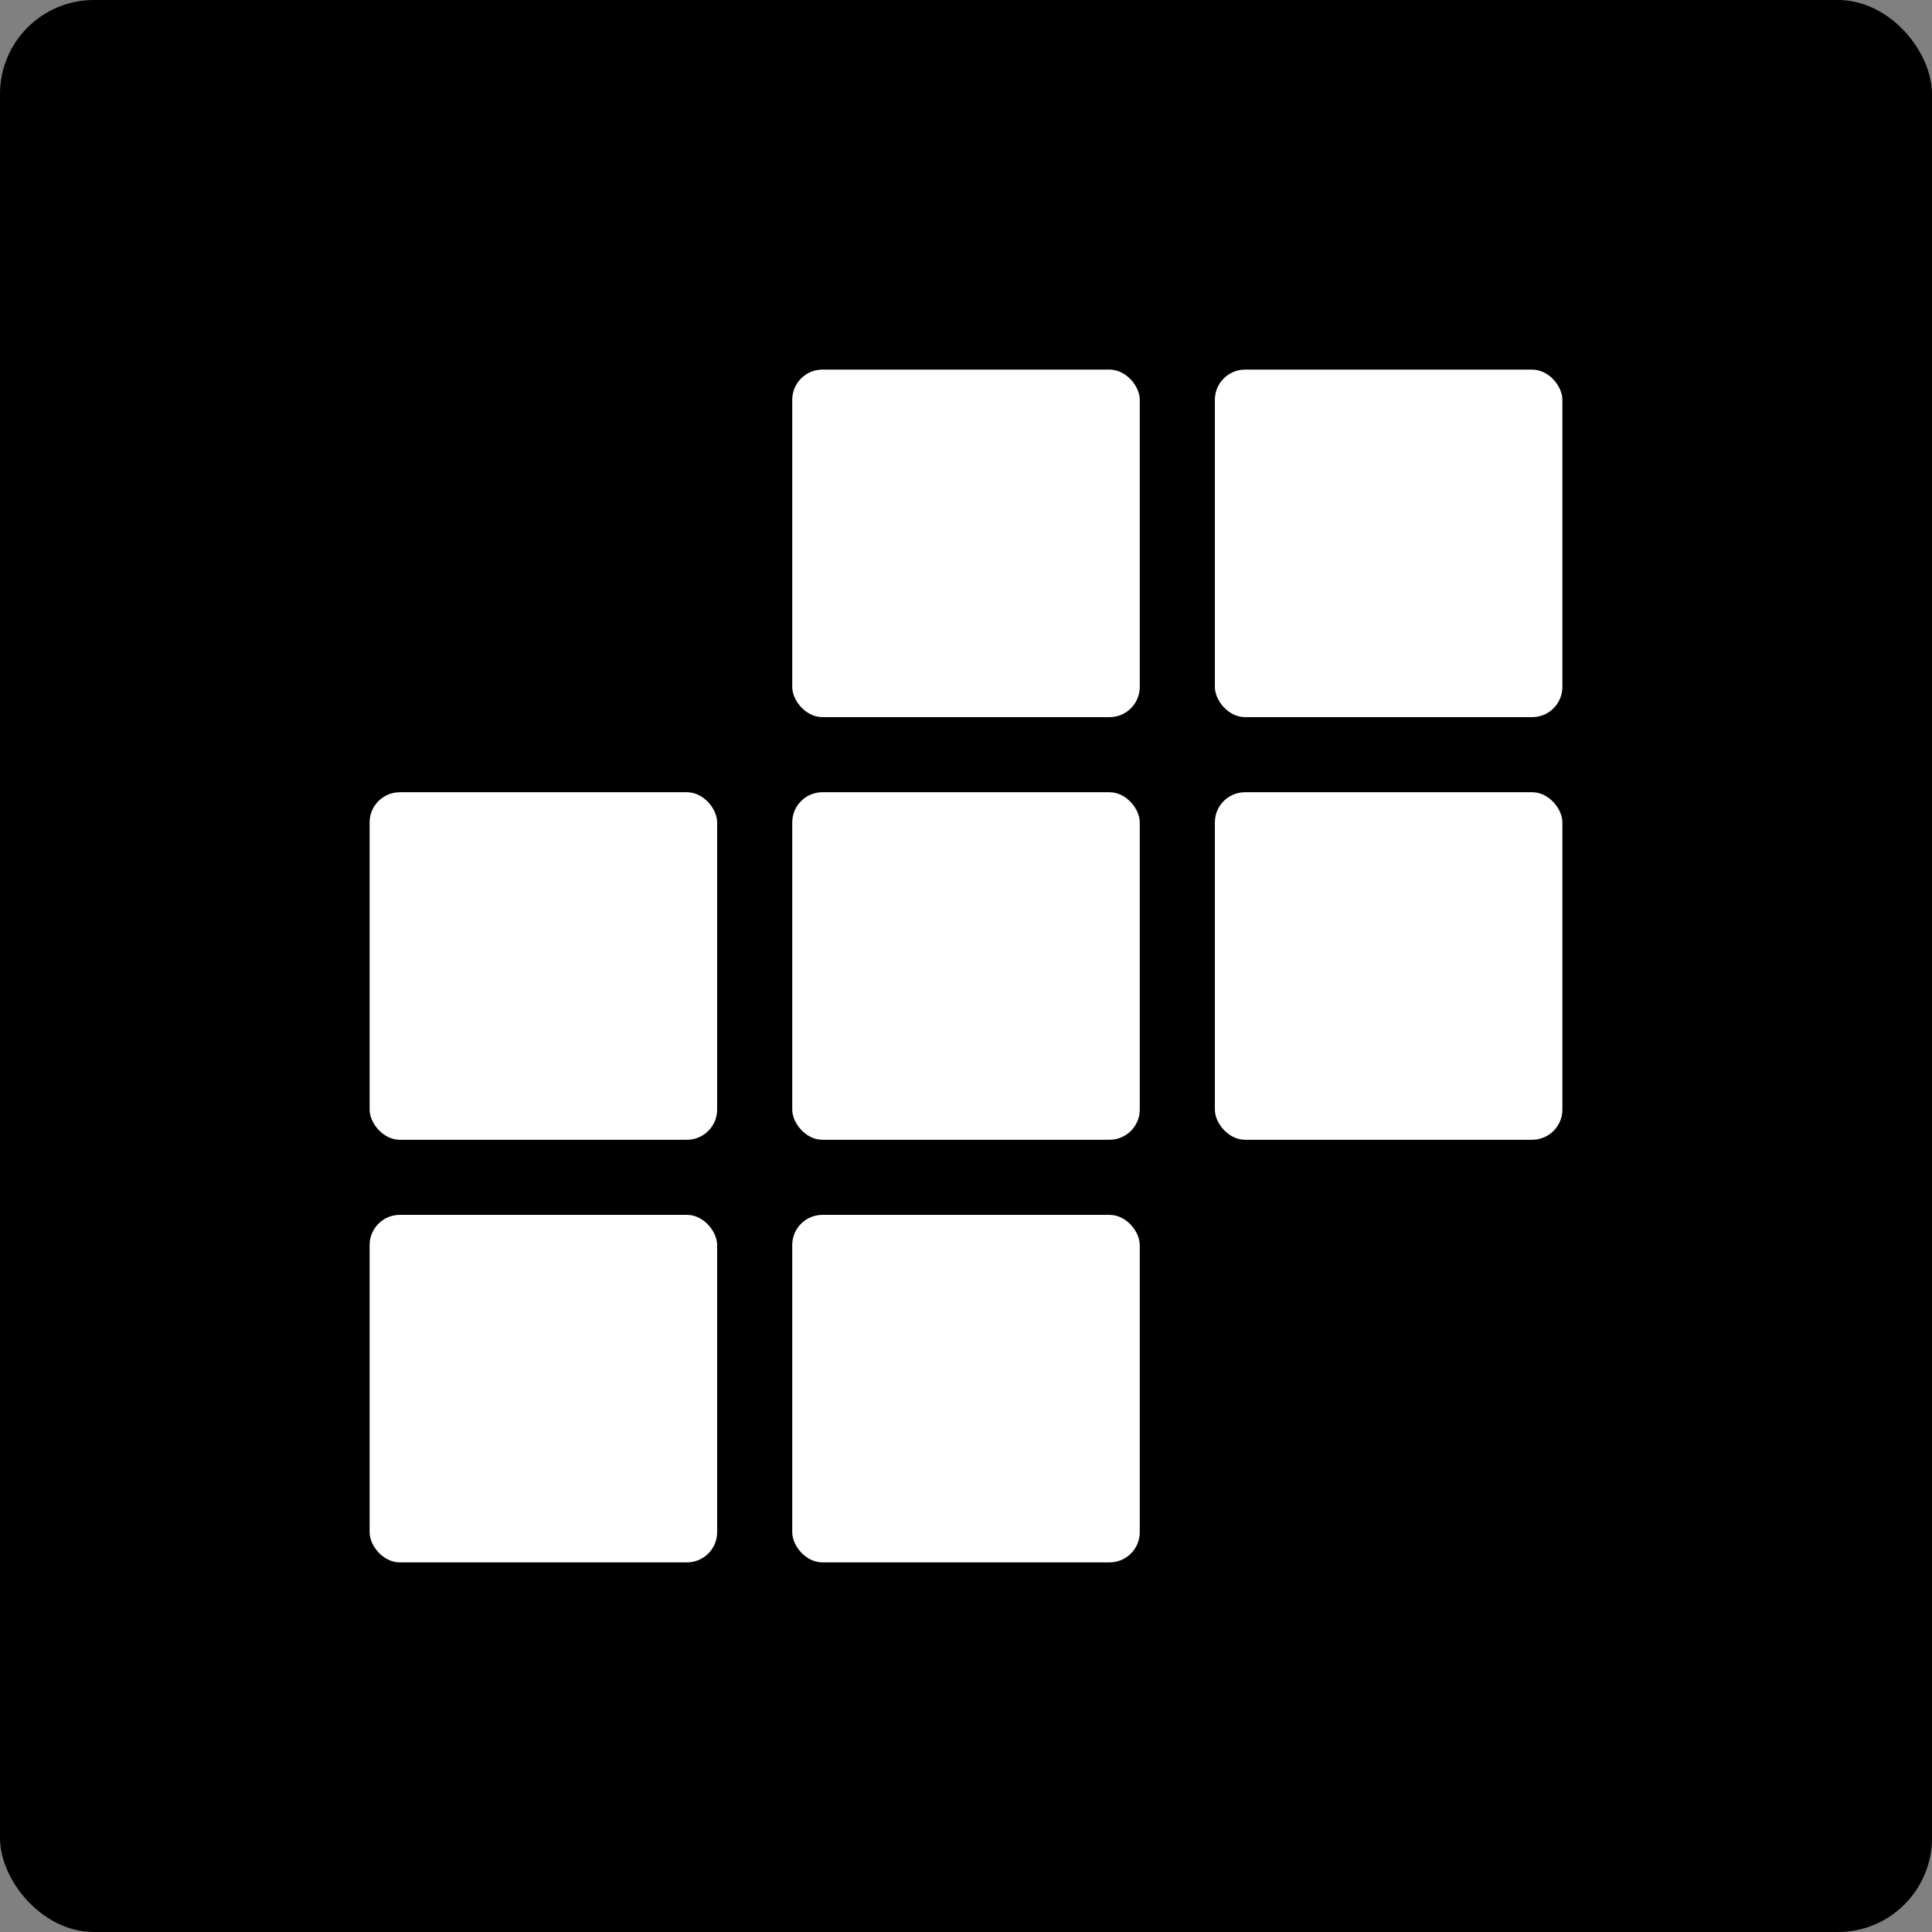
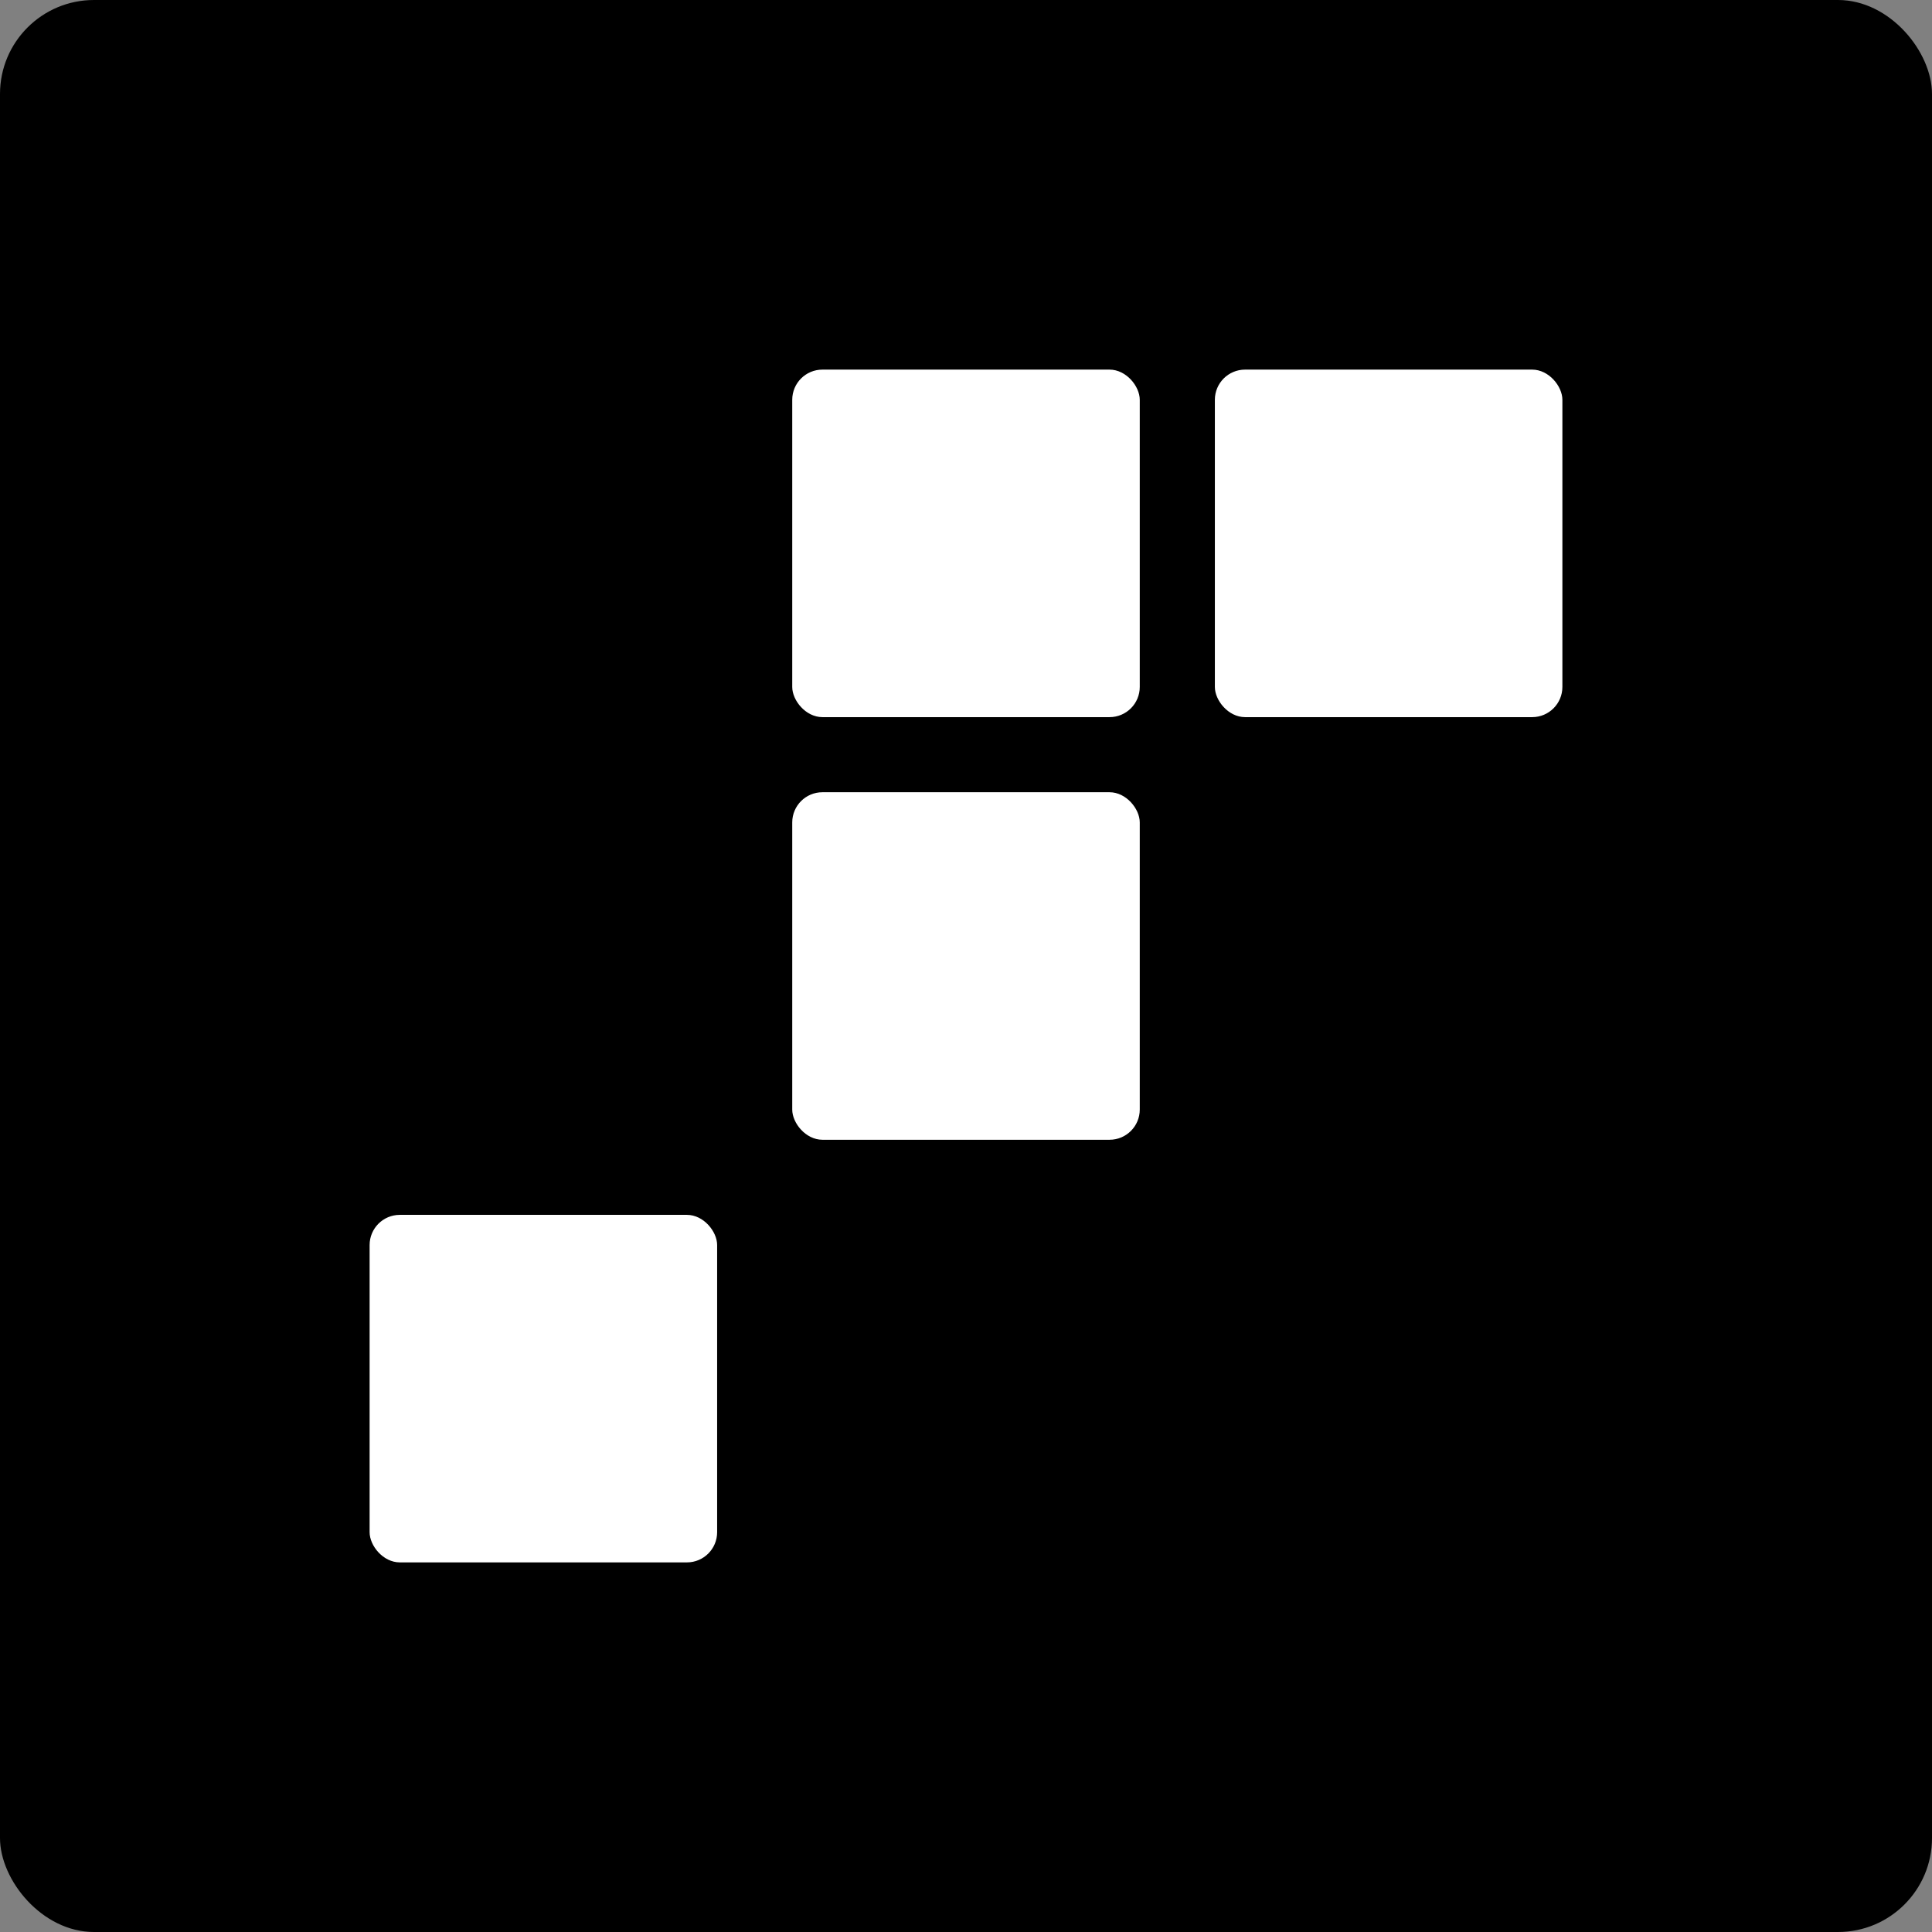
<svg xmlns="http://www.w3.org/2000/svg" width="800px" height="800px" viewBox="0 0 32 32">
  <rect x="0" y="0" width="32" height="32" fill="#808080" stroke="none" />
  <title>file_type_stata</title>
  <rect x="0" y="0" width="32" height="32" rx="1.556" ry="1.556" style="fill:#000" />
  <rect x="13.122" y="6.122" width="5.756" height="5.756" rx="0.5" ry="0.5" style="fill:#fff" />
  <rect x="20.122" y="6.122" width="5.756" height="5.756" rx="0.5" ry="0.5" style="fill:#fff" />
-   <rect x="20.122" y="13.122" width="5.756" height="5.756" rx="0.5" ry="0.5" style="fill:#fff" />
  <rect x="13.122" y="13.122" width="5.756" height="5.756" rx="0.5" ry="0.5" style="fill:#fff" />
-   <rect x="6.122" y="13.122" width="5.756" height="5.756" rx="0.5" ry="0.5" style="fill:#fff" />
  <rect x="6.122" y="20.122" width="5.756" height="5.756" rx="0.5" ry="0.5" style="fill:#fff" />
-   <rect x="13.122" y="20.122" width="5.756" height="5.756" rx="0.5" ry="0.5" style="fill:#fff" />
</svg>